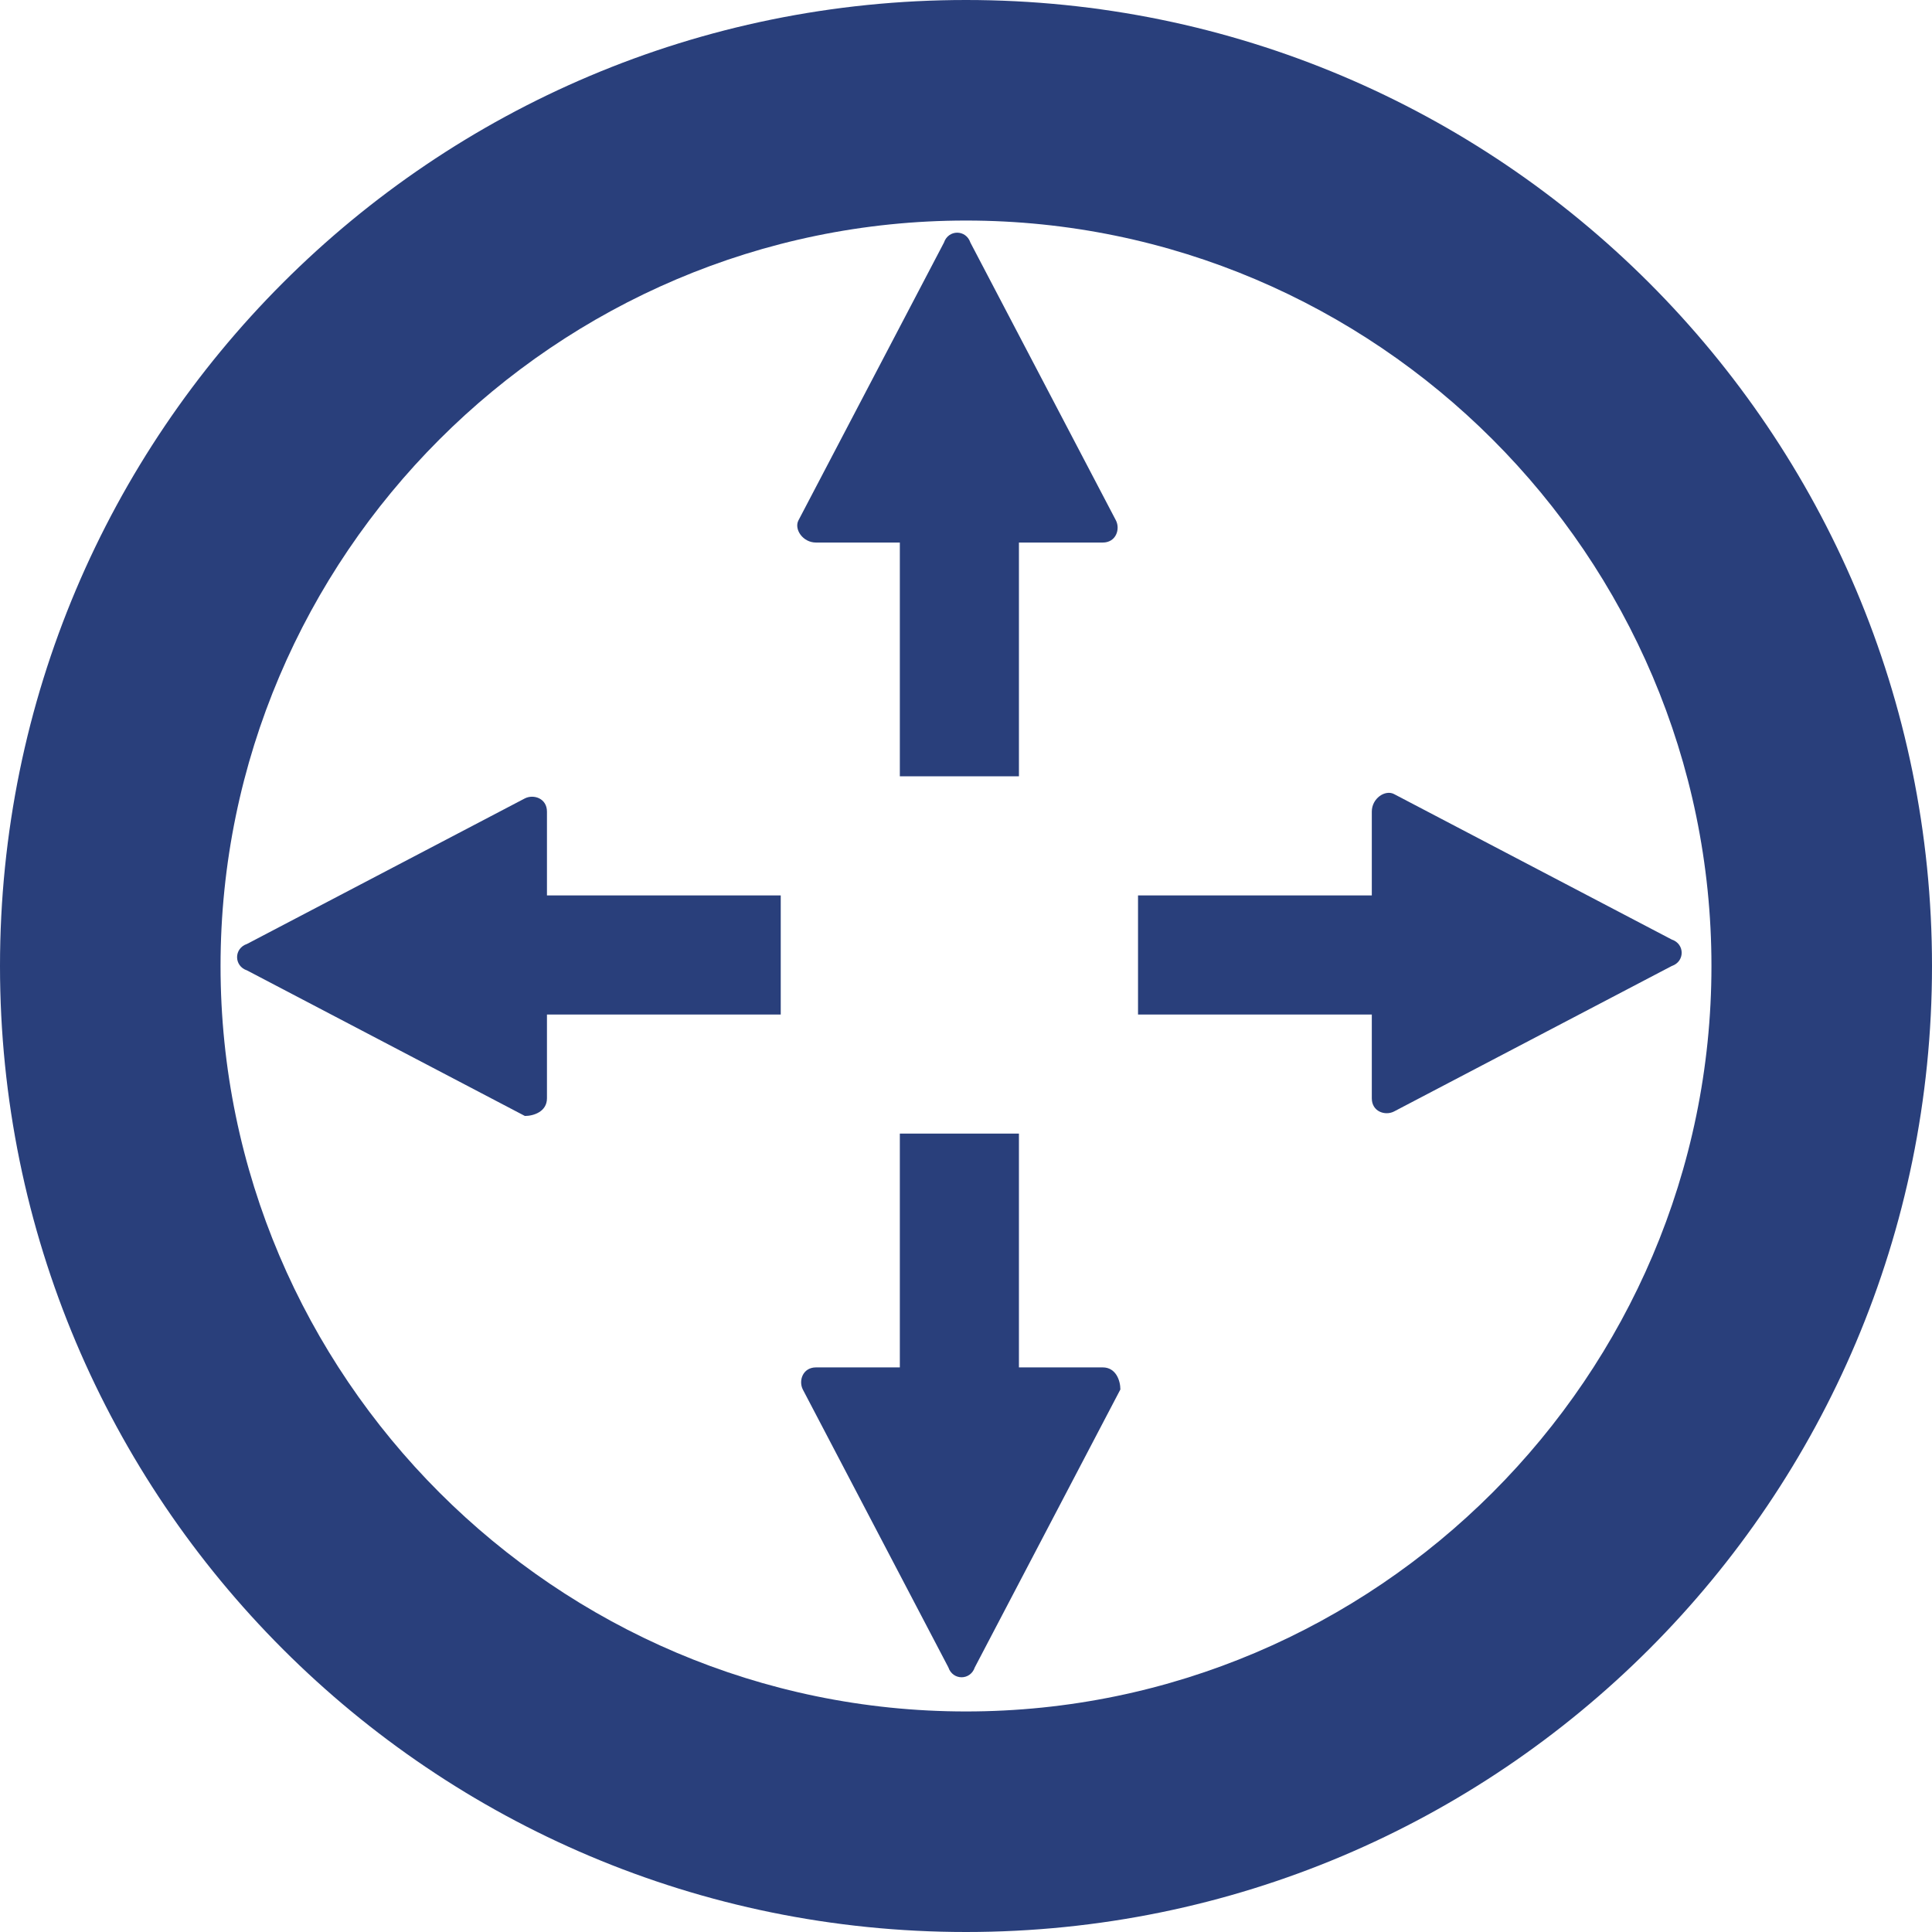
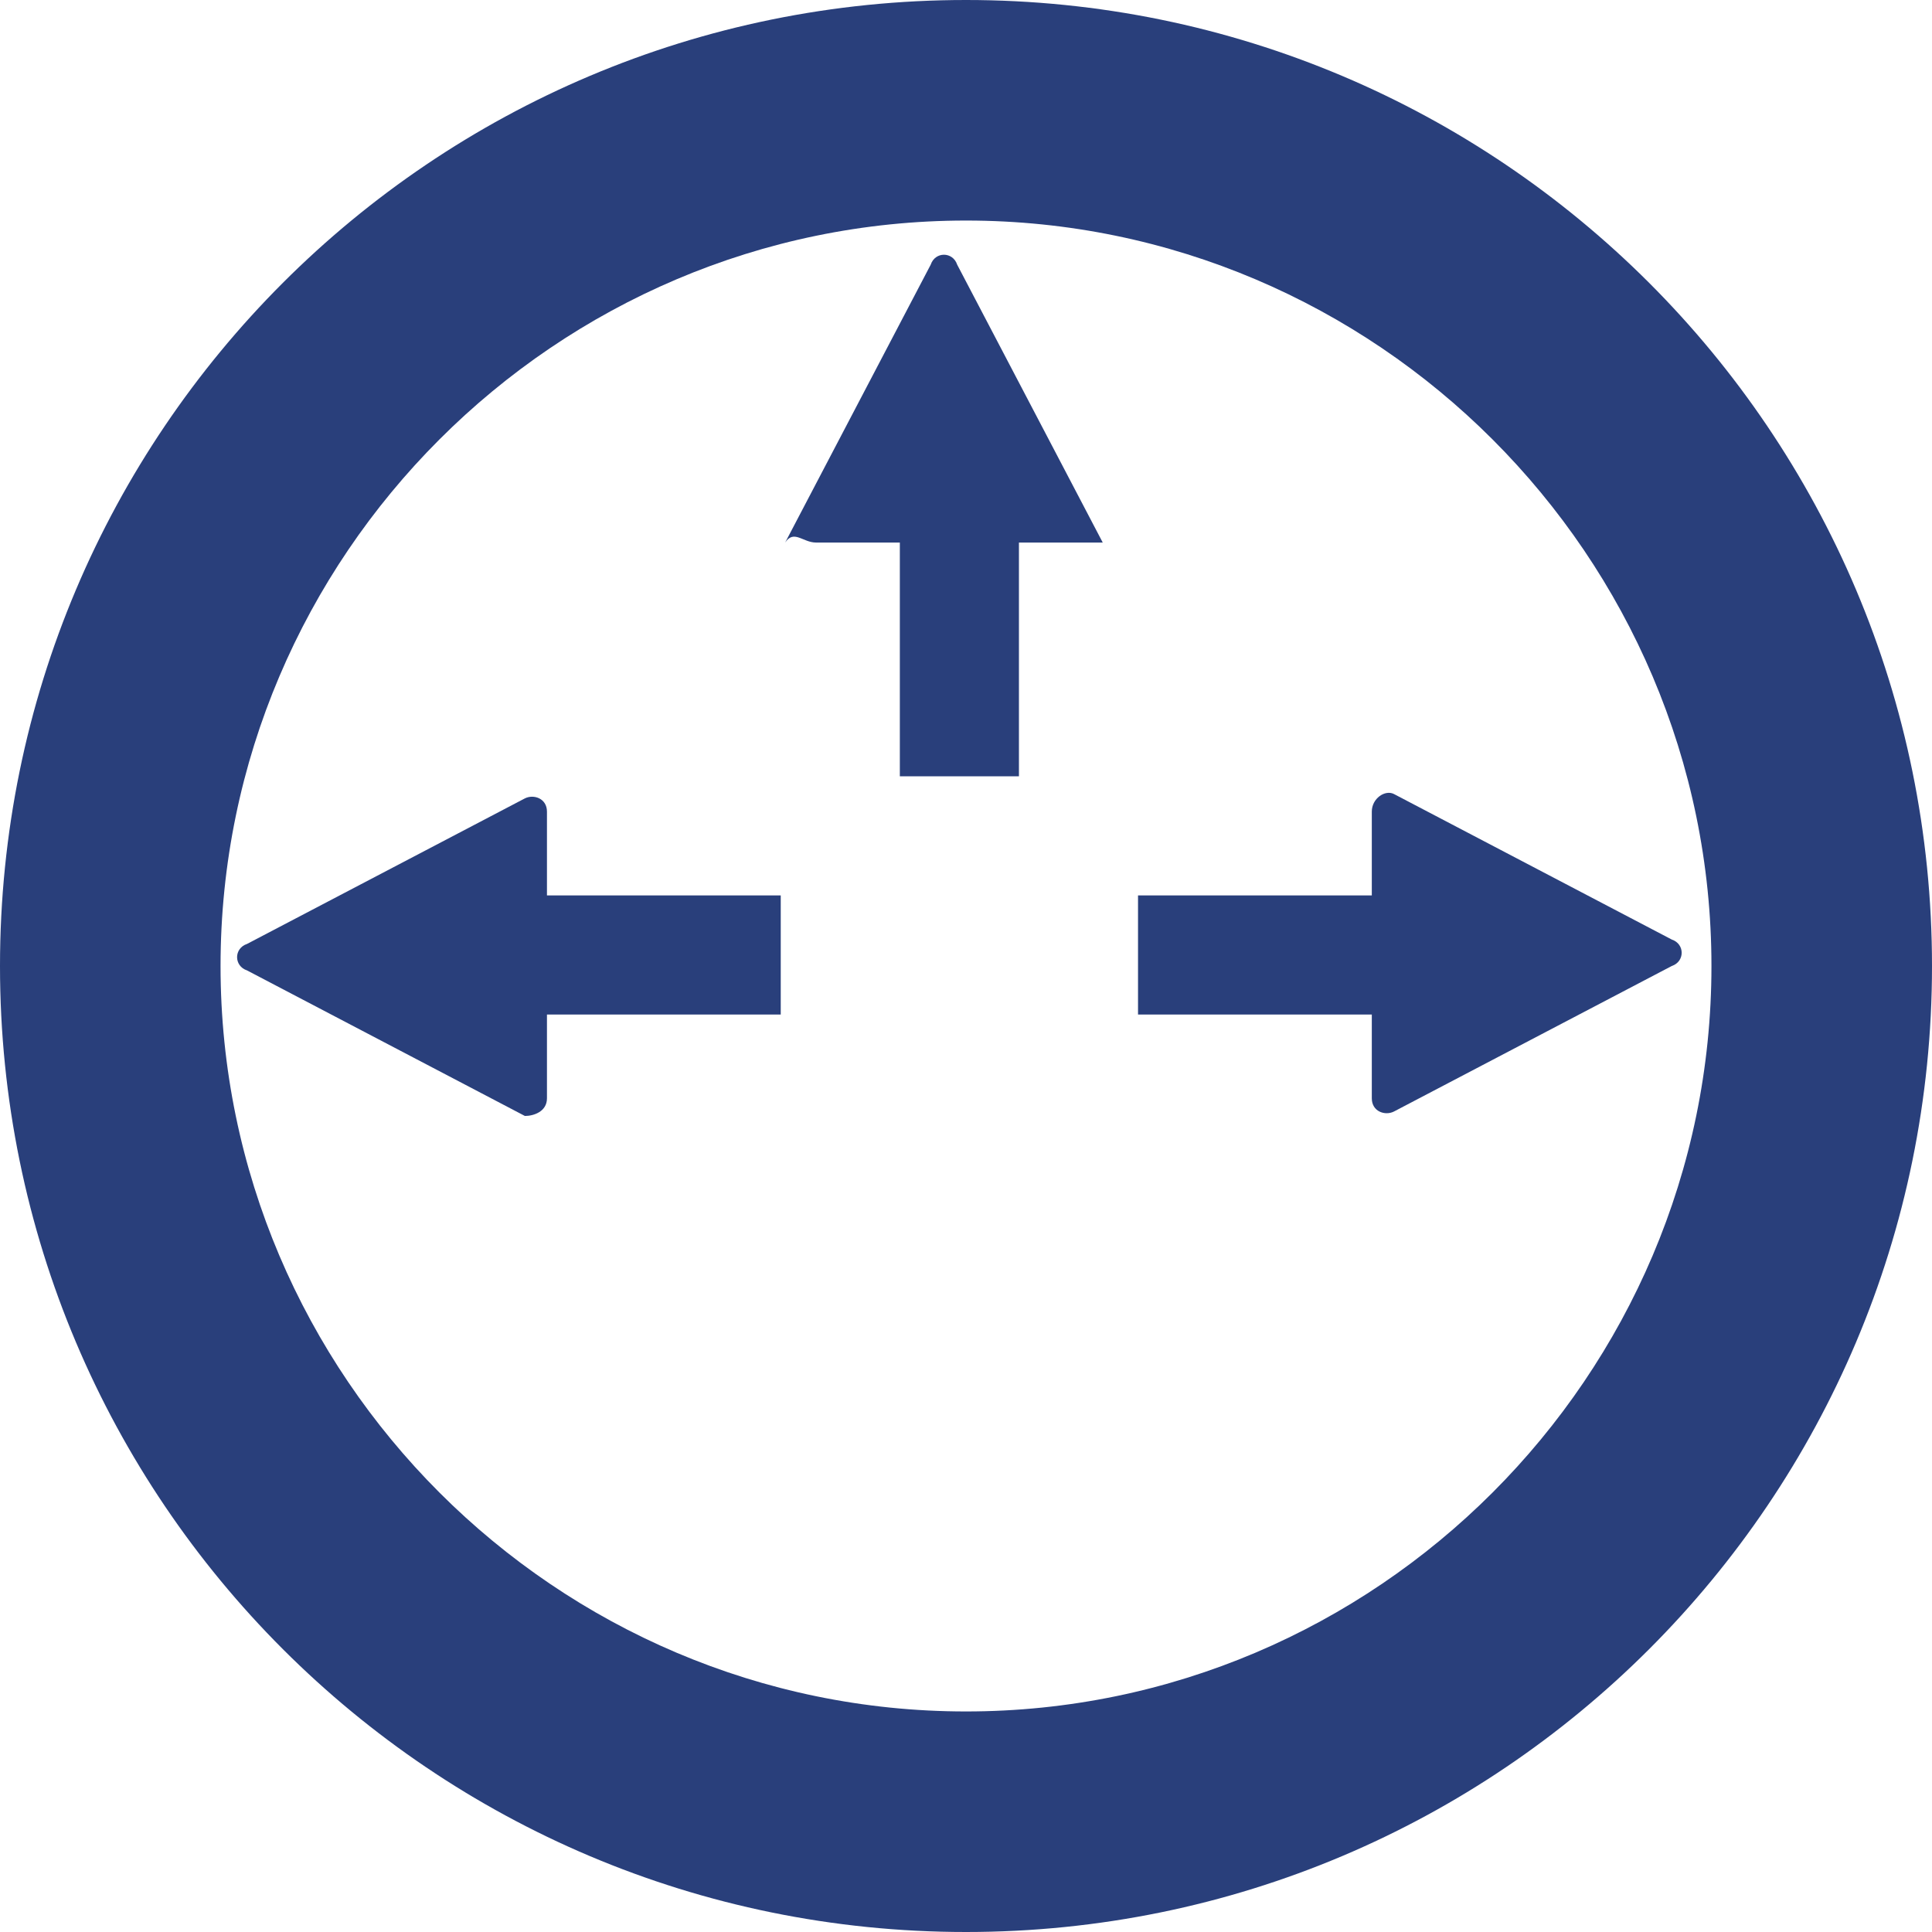
<svg xmlns="http://www.w3.org/2000/svg" version="1.1" id="レイヤー_1" x="0px" y="0px" width="43.8px" height="43.8px" viewBox="0 0 43.8 43.8" style="enable-background:new 0 0 43.8 43.8;" xml:space="preserve">
  <style type="text/css">
	.st0{fill:#293F7B;}
</style>
  <g>
    <path class="st0" d="M21.9,5c9.3,0,16.9,7.6,16.9,16.9c0,9.3-7.6,16.9-16.9,16.9C12.6,38.8,5,31.2,5,21.9C5,12.6,12.6,5,21.9,5    M21.9,0C9.8,0,0,9.8,0,21.9C0,34,9.8,43.8,21.9,43.8c12.1,0,21.9-9.8,21.9-21.9C43.8,9.8,34,0,21.9,0" />
-     <path class="st0" d="M18.5,12.3h1.9v5.3h2.7v-5.3H25c0.3,0,0.4-0.3,0.3-0.5l-3.3-6.3c-0.1-0.3-0.5-0.3-0.6,0l-3.3,6.3   C18,12,18.2,12.3,18.5,12.3" />
+     <path class="st0" d="M18.5,12.3h1.9v5.3h2.7v-5.3H25l-3.3-6.3c-0.1-0.3-0.5-0.3-0.6,0l-3.3,6.3   C18,12,18.2,12.3,18.5,12.3" />
    <path class="st0" d="M31.1,18.4v1.9h-5.3V23h5.3v1.9c0,0.3,0.3,0.4,0.5,0.3l6.3-3.3c0.3-0.1,0.3-0.5,0-0.6l-6.3-3.3   C31.4,17.9,31.1,18.1,31.1,18.4" />
-     <path class="st0" d="M25,31h-1.9v-5.3h-2.7V31h-1.9c-0.3,0-0.4,0.3-0.3,0.5l3.3,6.3c0.1,0.3,0.5,0.3,0.6,0l3.3-6.3   C25.4,31.3,25.3,31,25,31" />
    <path class="st0" d="M12.4,24.9V23h5.3v-2.7h-5.3v-1.9c0-0.3-0.3-0.4-0.5-0.3l-6.3,3.3c-0.3,0.1-0.3,0.5,0,0.6l6.3,3.3   C12.1,25.3,12.4,25.2,12.4,24.9" />
  </g>
</svg>